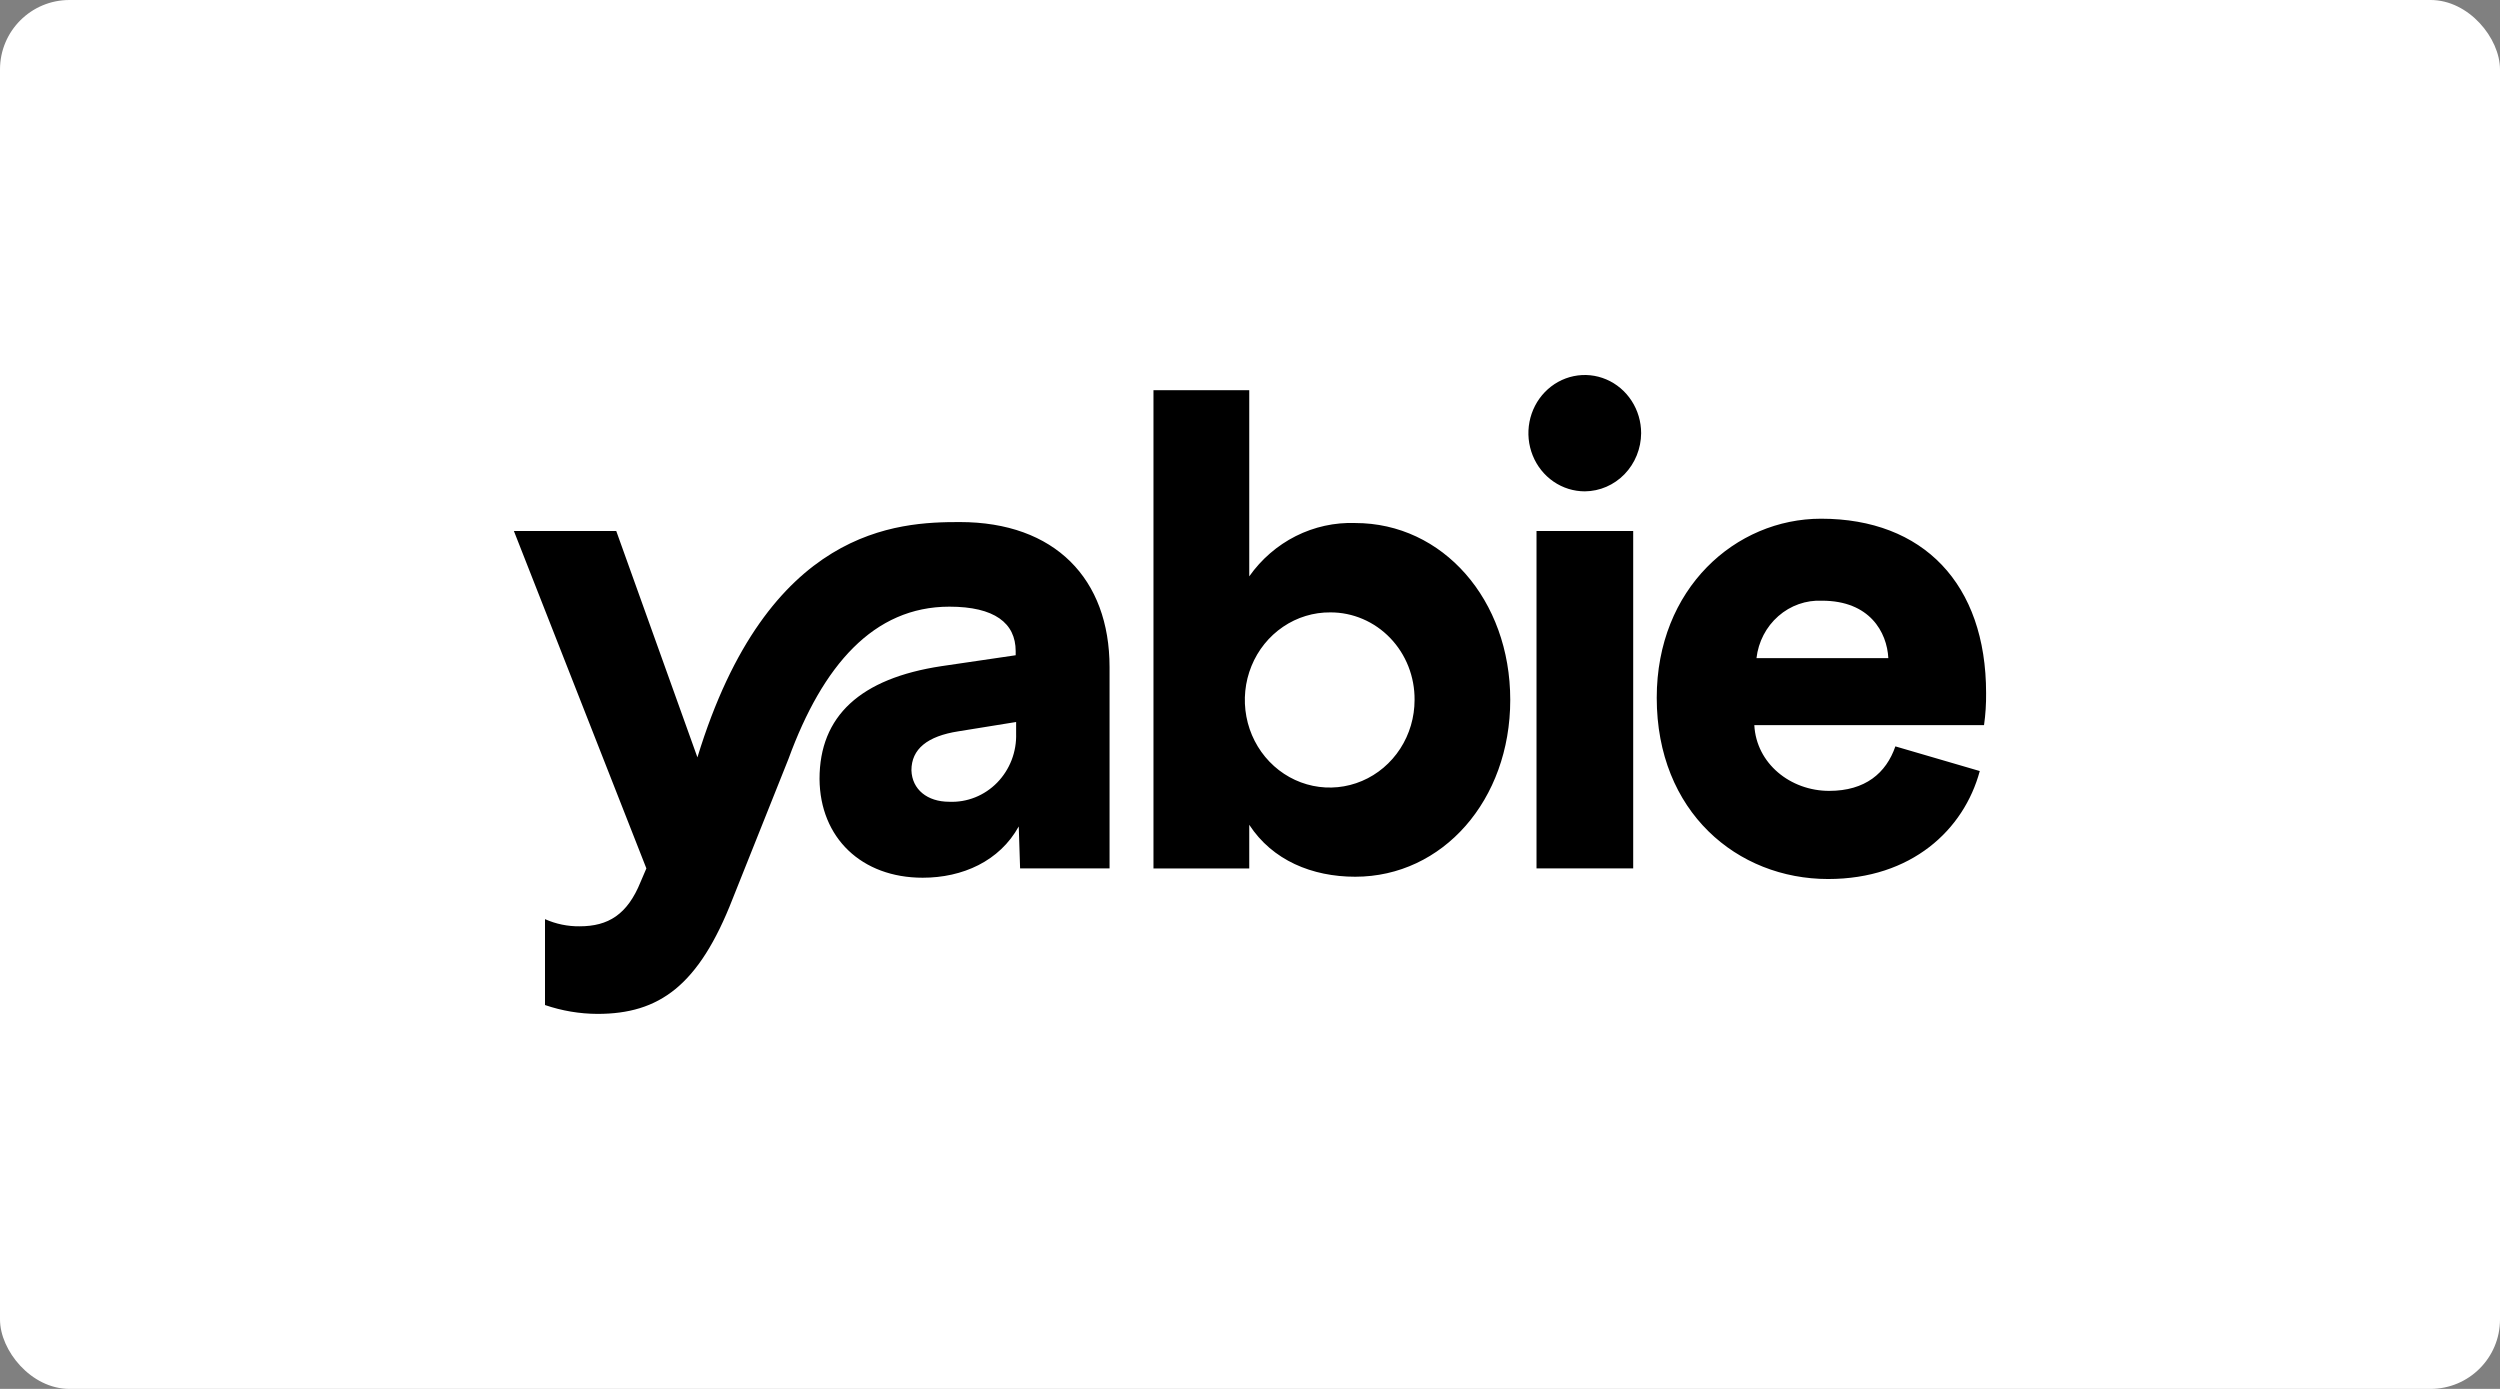
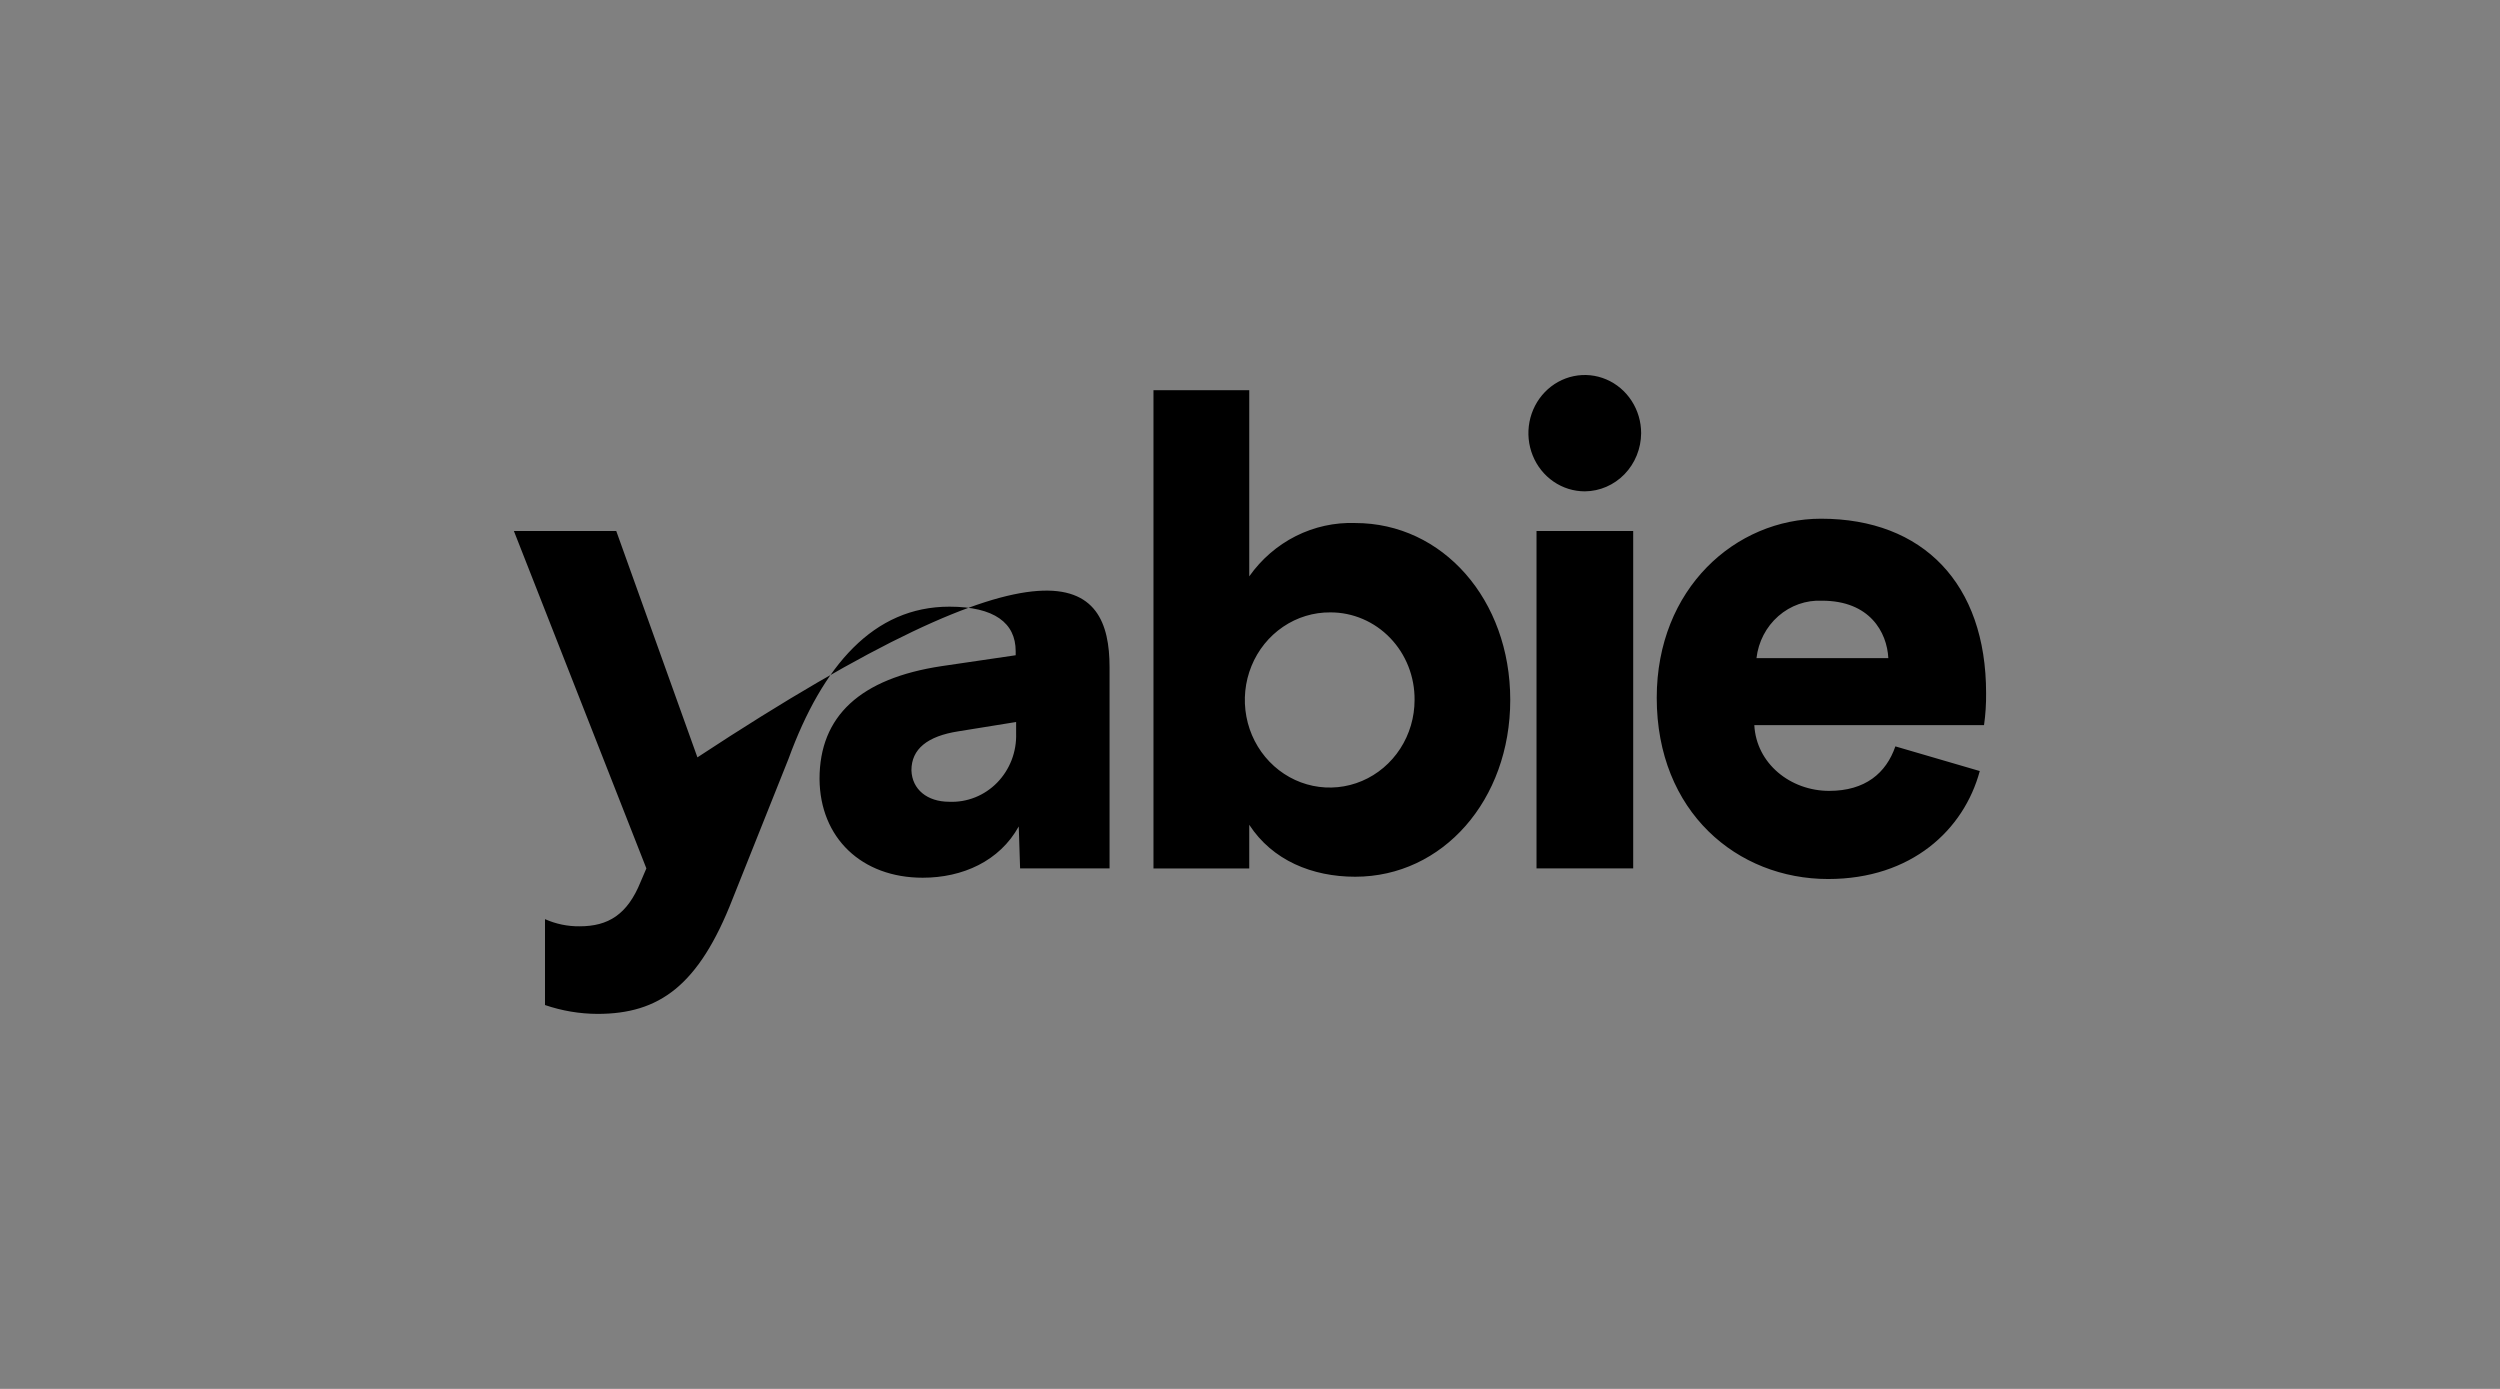
<svg xmlns="http://www.w3.org/2000/svg" width="180" height="100" viewBox="0 0 180 100" fill="none">
  <rect x="0" y="0" width="180" height="100" fill="#808080" stroke="none" />
-   <rect width="180" height="100" rx="5" fill="white" />
-   <path fill-rule="evenodd" clip-rule="evenodd" d="M111.853 34.674C112.522 35.134 113.307 35.378 114.11 35.377C115.183 35.368 116.21 34.924 116.968 34.14C117.726 33.356 118.155 32.296 118.162 31.189C118.162 30.36 117.924 29.55 117.477 28.861C117.031 28.172 116.397 27.635 115.655 27.318C114.913 27.001 114.097 26.919 113.309 27.081C112.522 27.243 111.799 27.643 111.231 28.229C110.664 28.816 110.278 29.563 110.122 30.375C109.966 31.188 110.048 32.031 110.356 32.796C110.664 33.561 111.185 34.215 111.853 34.674ZM110.629 38.232V62.526H117.59V38.232H110.629ZM83.05 28.095V62.528H89.946V59.385C91.615 61.945 94.472 63.125 97.576 63.125C103.875 63.125 108.738 57.609 108.738 50.392C108.738 43.174 103.875 37.658 97.576 37.658C96.097 37.606 94.628 37.929 93.298 38.598C91.968 39.268 90.817 40.263 89.946 41.498V28.095H83.05ZM92.381 45.129C93.393 44.442 94.579 44.081 95.79 44.092C96.59 44.09 97.382 44.252 98.121 44.569C98.86 44.885 99.531 45.35 100.094 45.936C100.658 46.522 101.103 47.217 101.404 47.982C101.705 48.747 101.856 49.566 101.849 50.392C101.85 51.641 101.491 52.863 100.818 53.902C100.145 54.941 99.188 55.751 98.069 56.227C96.95 56.704 95.718 56.827 94.531 56.58C93.344 56.333 92.255 55.728 91.402 54.84C90.549 53.953 89.97 52.825 89.74 51.598C89.509 50.371 89.638 49.101 90.108 47.949C90.578 46.797 91.369 45.816 92.381 45.129ZM142.544 55.515C141.402 59.744 137.635 63.289 131.623 63.289C125.09 63.289 119.285 58.464 119.285 50.241C119.285 42.366 124.967 37.347 131.116 37.347C138.467 37.347 142.999 42.038 142.999 49.899C143.008 50.673 142.958 51.446 142.85 52.211H126.311C126.454 54.972 128.908 56.943 131.701 56.943C134.298 56.943 135.804 55.663 136.467 53.739L142.544 55.515ZM135.96 47.386C135.863 45.516 134.622 43.251 131.188 43.251C130.04 43.197 128.915 43.593 128.04 44.361C127.164 45.128 126.602 46.209 126.467 47.386H135.96ZM50.214 54.53C55.279 37.937 64.687 37.588 69.103 37.588C75.96 37.588 79.888 41.683 79.888 48.036V62.525H73.447L73.35 59.503C71.966 62.009 69.298 63.196 66.434 63.196C62.045 63.196 59.038 60.334 59.006 56.085C59.006 51.555 61.941 48.847 67.785 47.963L73.129 47.178V46.884C73.129 44.86 71.603 43.68 68.356 43.68C62.902 43.68 59.233 47.902 56.772 54.637L52.759 64.69C50.311 70.99 47.454 73 43.019 73C41.735 72.995 40.459 72.78 39.24 72.363V66.178C40.027 66.529 40.877 66.705 41.734 66.694C43.785 66.694 45.169 65.856 46.123 63.497L46.539 62.525L37 38.232H44.37L50.214 54.53ZM72.837 54.723C73.072 54.112 73.182 53.458 73.161 52.801V51.984L69.012 52.654C66.765 53.002 65.623 53.934 65.623 55.462C65.668 56.842 66.765 57.727 68.343 57.727C68.979 57.755 69.614 57.647 70.208 57.41C70.802 57.173 71.342 56.812 71.794 56.35C72.246 55.887 72.601 55.333 72.837 54.723Z" fill="black" />
+   <path fill-rule="evenodd" clip-rule="evenodd" d="M111.853 34.674C112.522 35.134 113.307 35.378 114.11 35.377C115.183 35.368 116.21 34.924 116.968 34.14C117.726 33.356 118.155 32.296 118.162 31.189C118.162 30.36 117.924 29.55 117.477 28.861C117.031 28.172 116.397 27.635 115.655 27.318C114.913 27.001 114.097 26.919 113.309 27.081C112.522 27.243 111.799 27.643 111.231 28.229C110.664 28.816 110.278 29.563 110.122 30.375C109.966 31.188 110.048 32.031 110.356 32.796C110.664 33.561 111.185 34.215 111.853 34.674ZM110.629 38.232V62.526H117.59V38.232H110.629ZM83.05 28.095V62.528H89.946V59.385C91.615 61.945 94.472 63.125 97.576 63.125C103.875 63.125 108.738 57.609 108.738 50.392C108.738 43.174 103.875 37.658 97.576 37.658C96.097 37.606 94.628 37.929 93.298 38.598C91.968 39.268 90.817 40.263 89.946 41.498V28.095H83.05ZM92.381 45.129C93.393 44.442 94.579 44.081 95.79 44.092C96.59 44.09 97.382 44.252 98.121 44.569C98.86 44.885 99.531 45.35 100.094 45.936C100.658 46.522 101.103 47.217 101.404 47.982C101.705 48.747 101.856 49.566 101.849 50.392C101.85 51.641 101.491 52.863 100.818 53.902C100.145 54.941 99.188 55.751 98.069 56.227C96.95 56.704 95.718 56.827 94.531 56.58C93.344 56.333 92.255 55.728 91.402 54.84C90.549 53.953 89.97 52.825 89.74 51.598C89.509 50.371 89.638 49.101 90.108 47.949C90.578 46.797 91.369 45.816 92.381 45.129ZM142.544 55.515C141.402 59.744 137.635 63.289 131.623 63.289C125.09 63.289 119.285 58.464 119.285 50.241C119.285 42.366 124.967 37.347 131.116 37.347C138.467 37.347 142.999 42.038 142.999 49.899C143.008 50.673 142.958 51.446 142.85 52.211H126.311C126.454 54.972 128.908 56.943 131.701 56.943C134.298 56.943 135.804 55.663 136.467 53.739L142.544 55.515ZM135.96 47.386C135.863 45.516 134.622 43.251 131.188 43.251C130.04 43.197 128.915 43.593 128.04 44.361C127.164 45.128 126.602 46.209 126.467 47.386H135.96ZM50.214 54.53C75.96 37.588 79.888 41.683 79.888 48.036V62.525H73.447L73.35 59.503C71.966 62.009 69.298 63.196 66.434 63.196C62.045 63.196 59.038 60.334 59.006 56.085C59.006 51.555 61.941 48.847 67.785 47.963L73.129 47.178V46.884C73.129 44.86 71.603 43.68 68.356 43.68C62.902 43.68 59.233 47.902 56.772 54.637L52.759 64.69C50.311 70.99 47.454 73 43.019 73C41.735 72.995 40.459 72.78 39.24 72.363V66.178C40.027 66.529 40.877 66.705 41.734 66.694C43.785 66.694 45.169 65.856 46.123 63.497L46.539 62.525L37 38.232H44.37L50.214 54.53ZM72.837 54.723C73.072 54.112 73.182 53.458 73.161 52.801V51.984L69.012 52.654C66.765 53.002 65.623 53.934 65.623 55.462C65.668 56.842 66.765 57.727 68.343 57.727C68.979 57.755 69.614 57.647 70.208 57.41C70.802 57.173 71.342 56.812 71.794 56.35C72.246 55.887 72.601 55.333 72.837 54.723Z" fill="black" />
</svg>